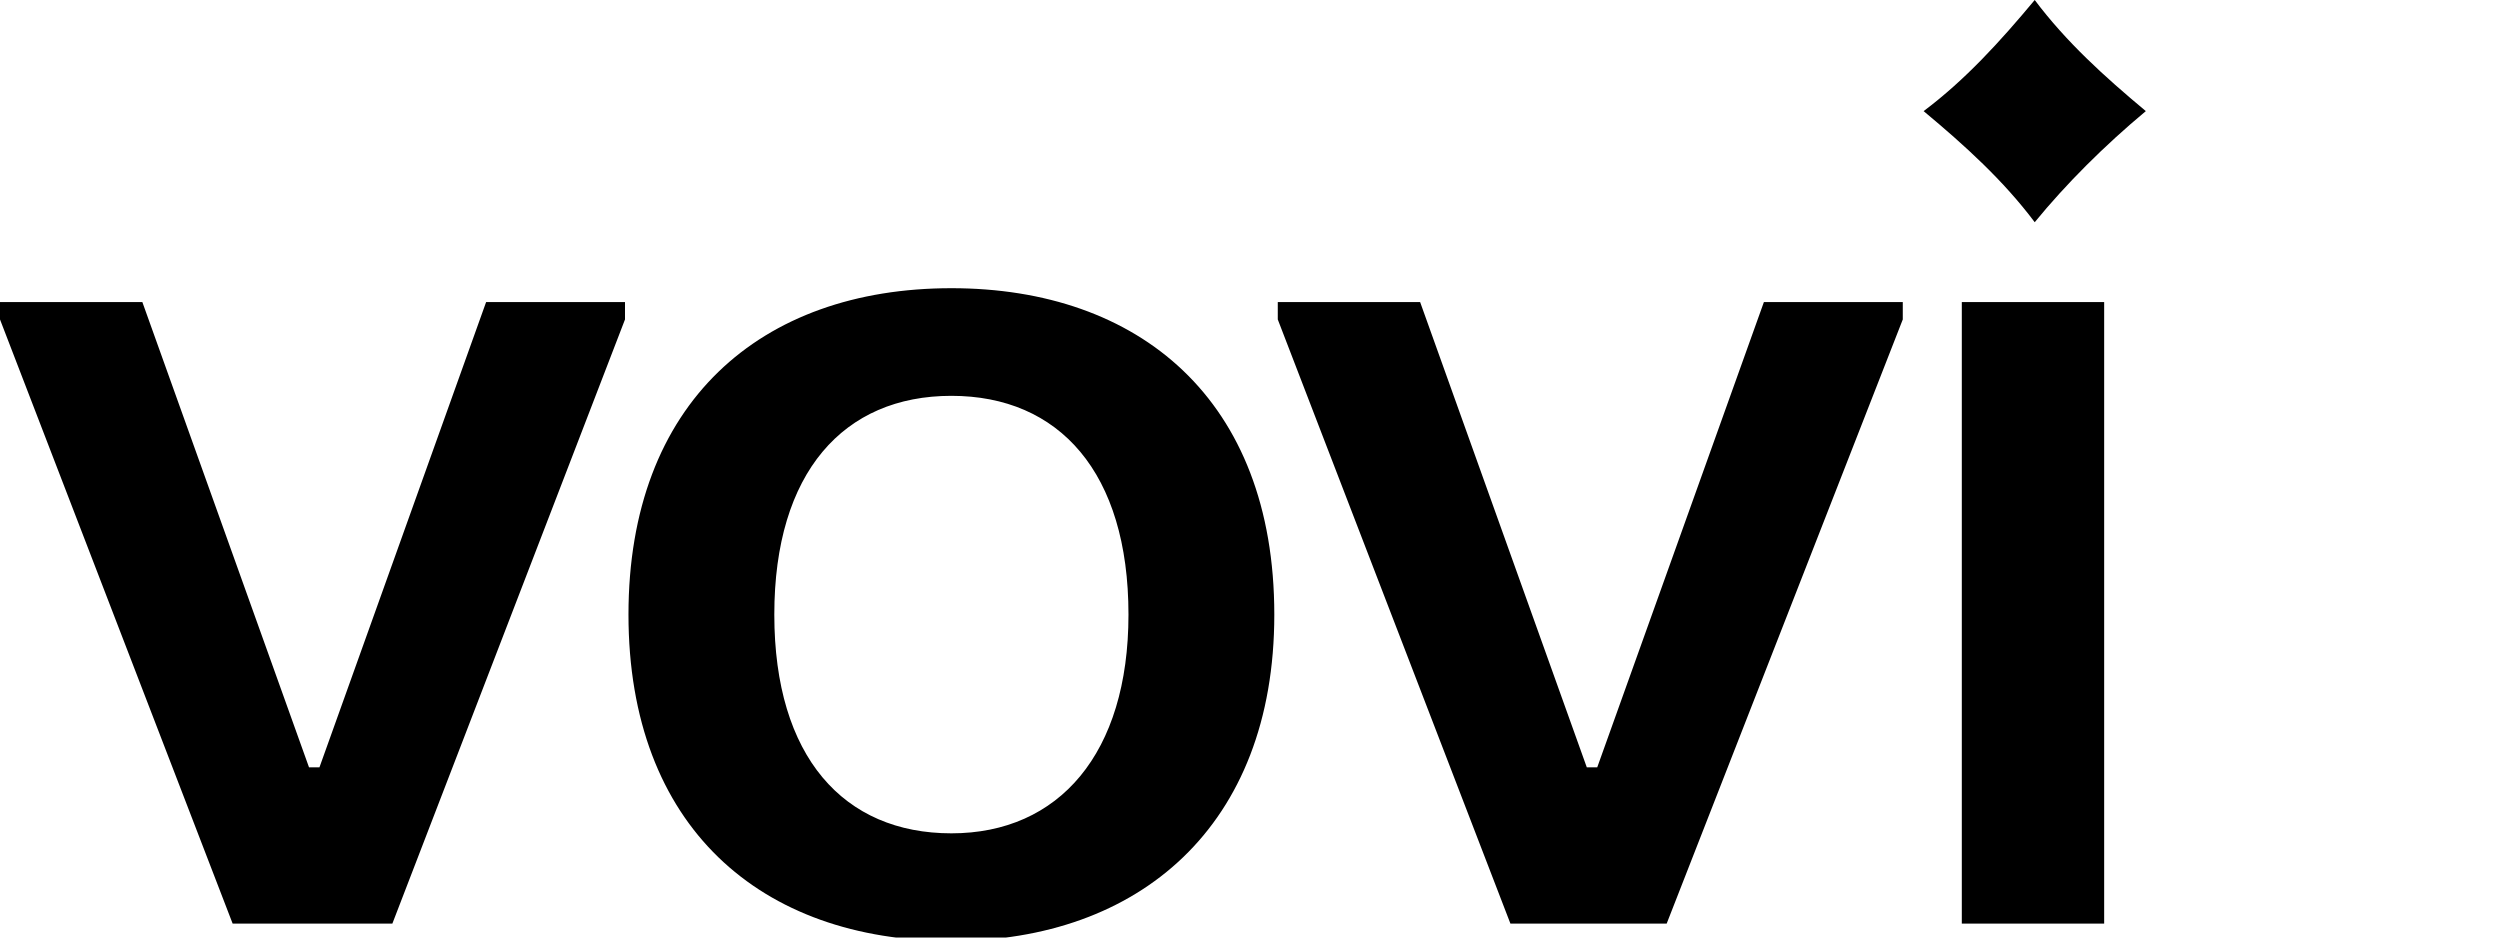
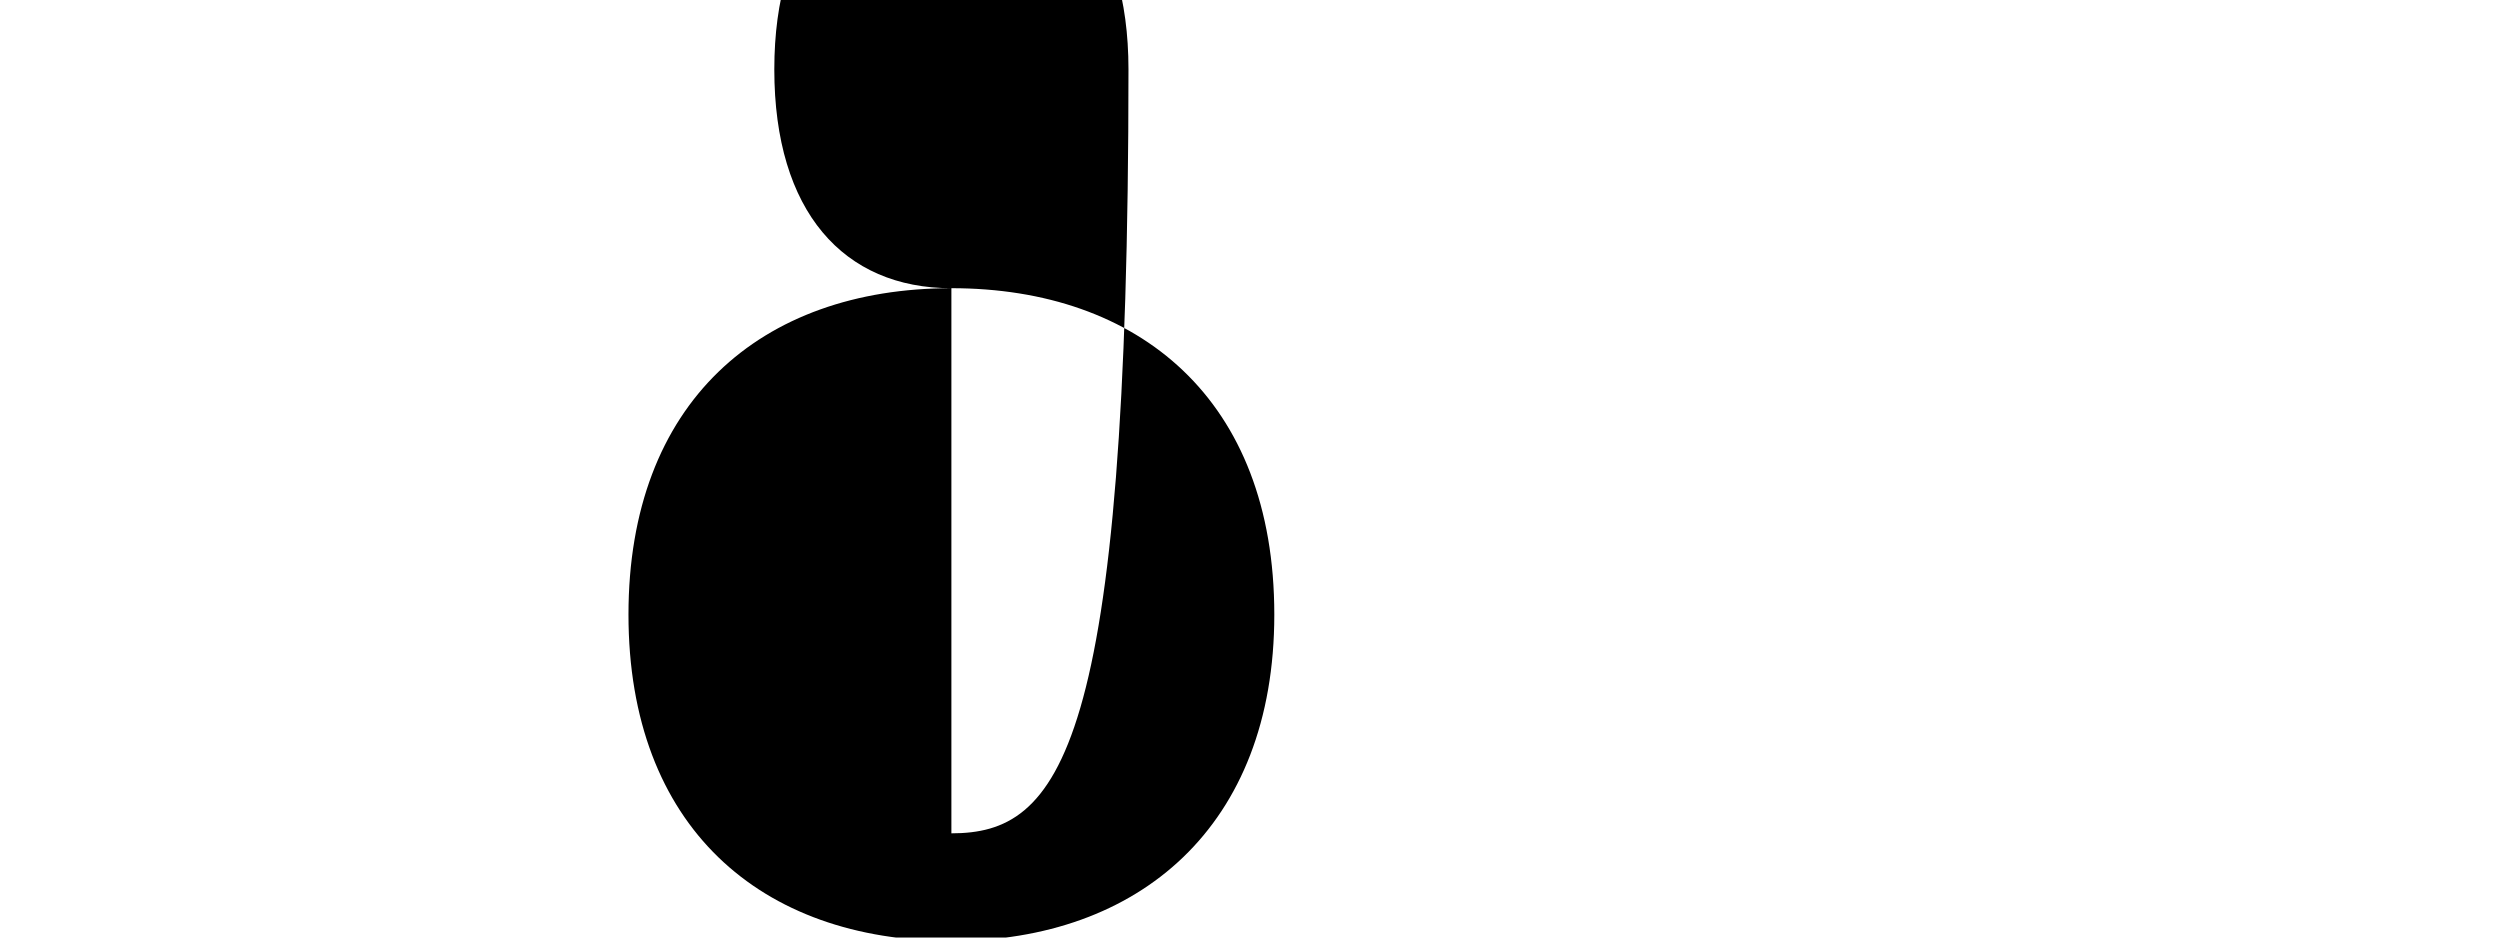
<svg xmlns="http://www.w3.org/2000/svg" version="1.1" id="Layer_1" x="0px" y="0px" viewBox="0 0 72 27" style="enable-background:new 0 0 72 27;" xml:space="preserve">
-   <path d="M61.8,3.2c-1.2-1-2.3-2-3.2-3.2c-1,1.2-2,2.3-3.2,3.2c1.2,1,2.3,2,3.2,3.2C59.5,5.3,60.6,4.2,61.8,3.2z" />
-   <path d="M27.4,8.3c-5.5,0-9.3,3.3-9.3,9.4c0,6.1,3.8,9.4,9.3,9.4c5.4,0,9.3-3.3,9.3-9.4C36.7,11.5,32.8,8.3,27.4,8.3z M27.4,24  c-3.1,0-5.1-2.2-5.1-6.3c0-4.1,2-6.3,5.1-6.3c3.1,0,5.1,2.2,5.1,6.3C32.5,21.7,30.5,24,27.4,24z" />
-   <path d="M0,9.2V8.7h4.1l4.8,13.4h0.3L14,8.7h4v0.5l-6.7,17.4H6.7L0,9.2z M36.8,9.2V8.7h4.1l4.8,13.4h0.3l4.8-13.4h4v0.5L48,26.6  h-4.5L36.8,9.2z M56.5,26.6V8.7h4.1v17.9H56.5z" />
+   <path d="M27.4,8.3c-5.5,0-9.3,3.3-9.3,9.4c0,6.1,3.8,9.4,9.3,9.4c5.4,0,9.3-3.3,9.3-9.4C36.7,11.5,32.8,8.3,27.4,8.3z c-3.1,0-5.1-2.2-5.1-6.3c0-4.1,2-6.3,5.1-6.3c3.1,0,5.1,2.2,5.1,6.3C32.5,21.7,30.5,24,27.4,24z" />
</svg>